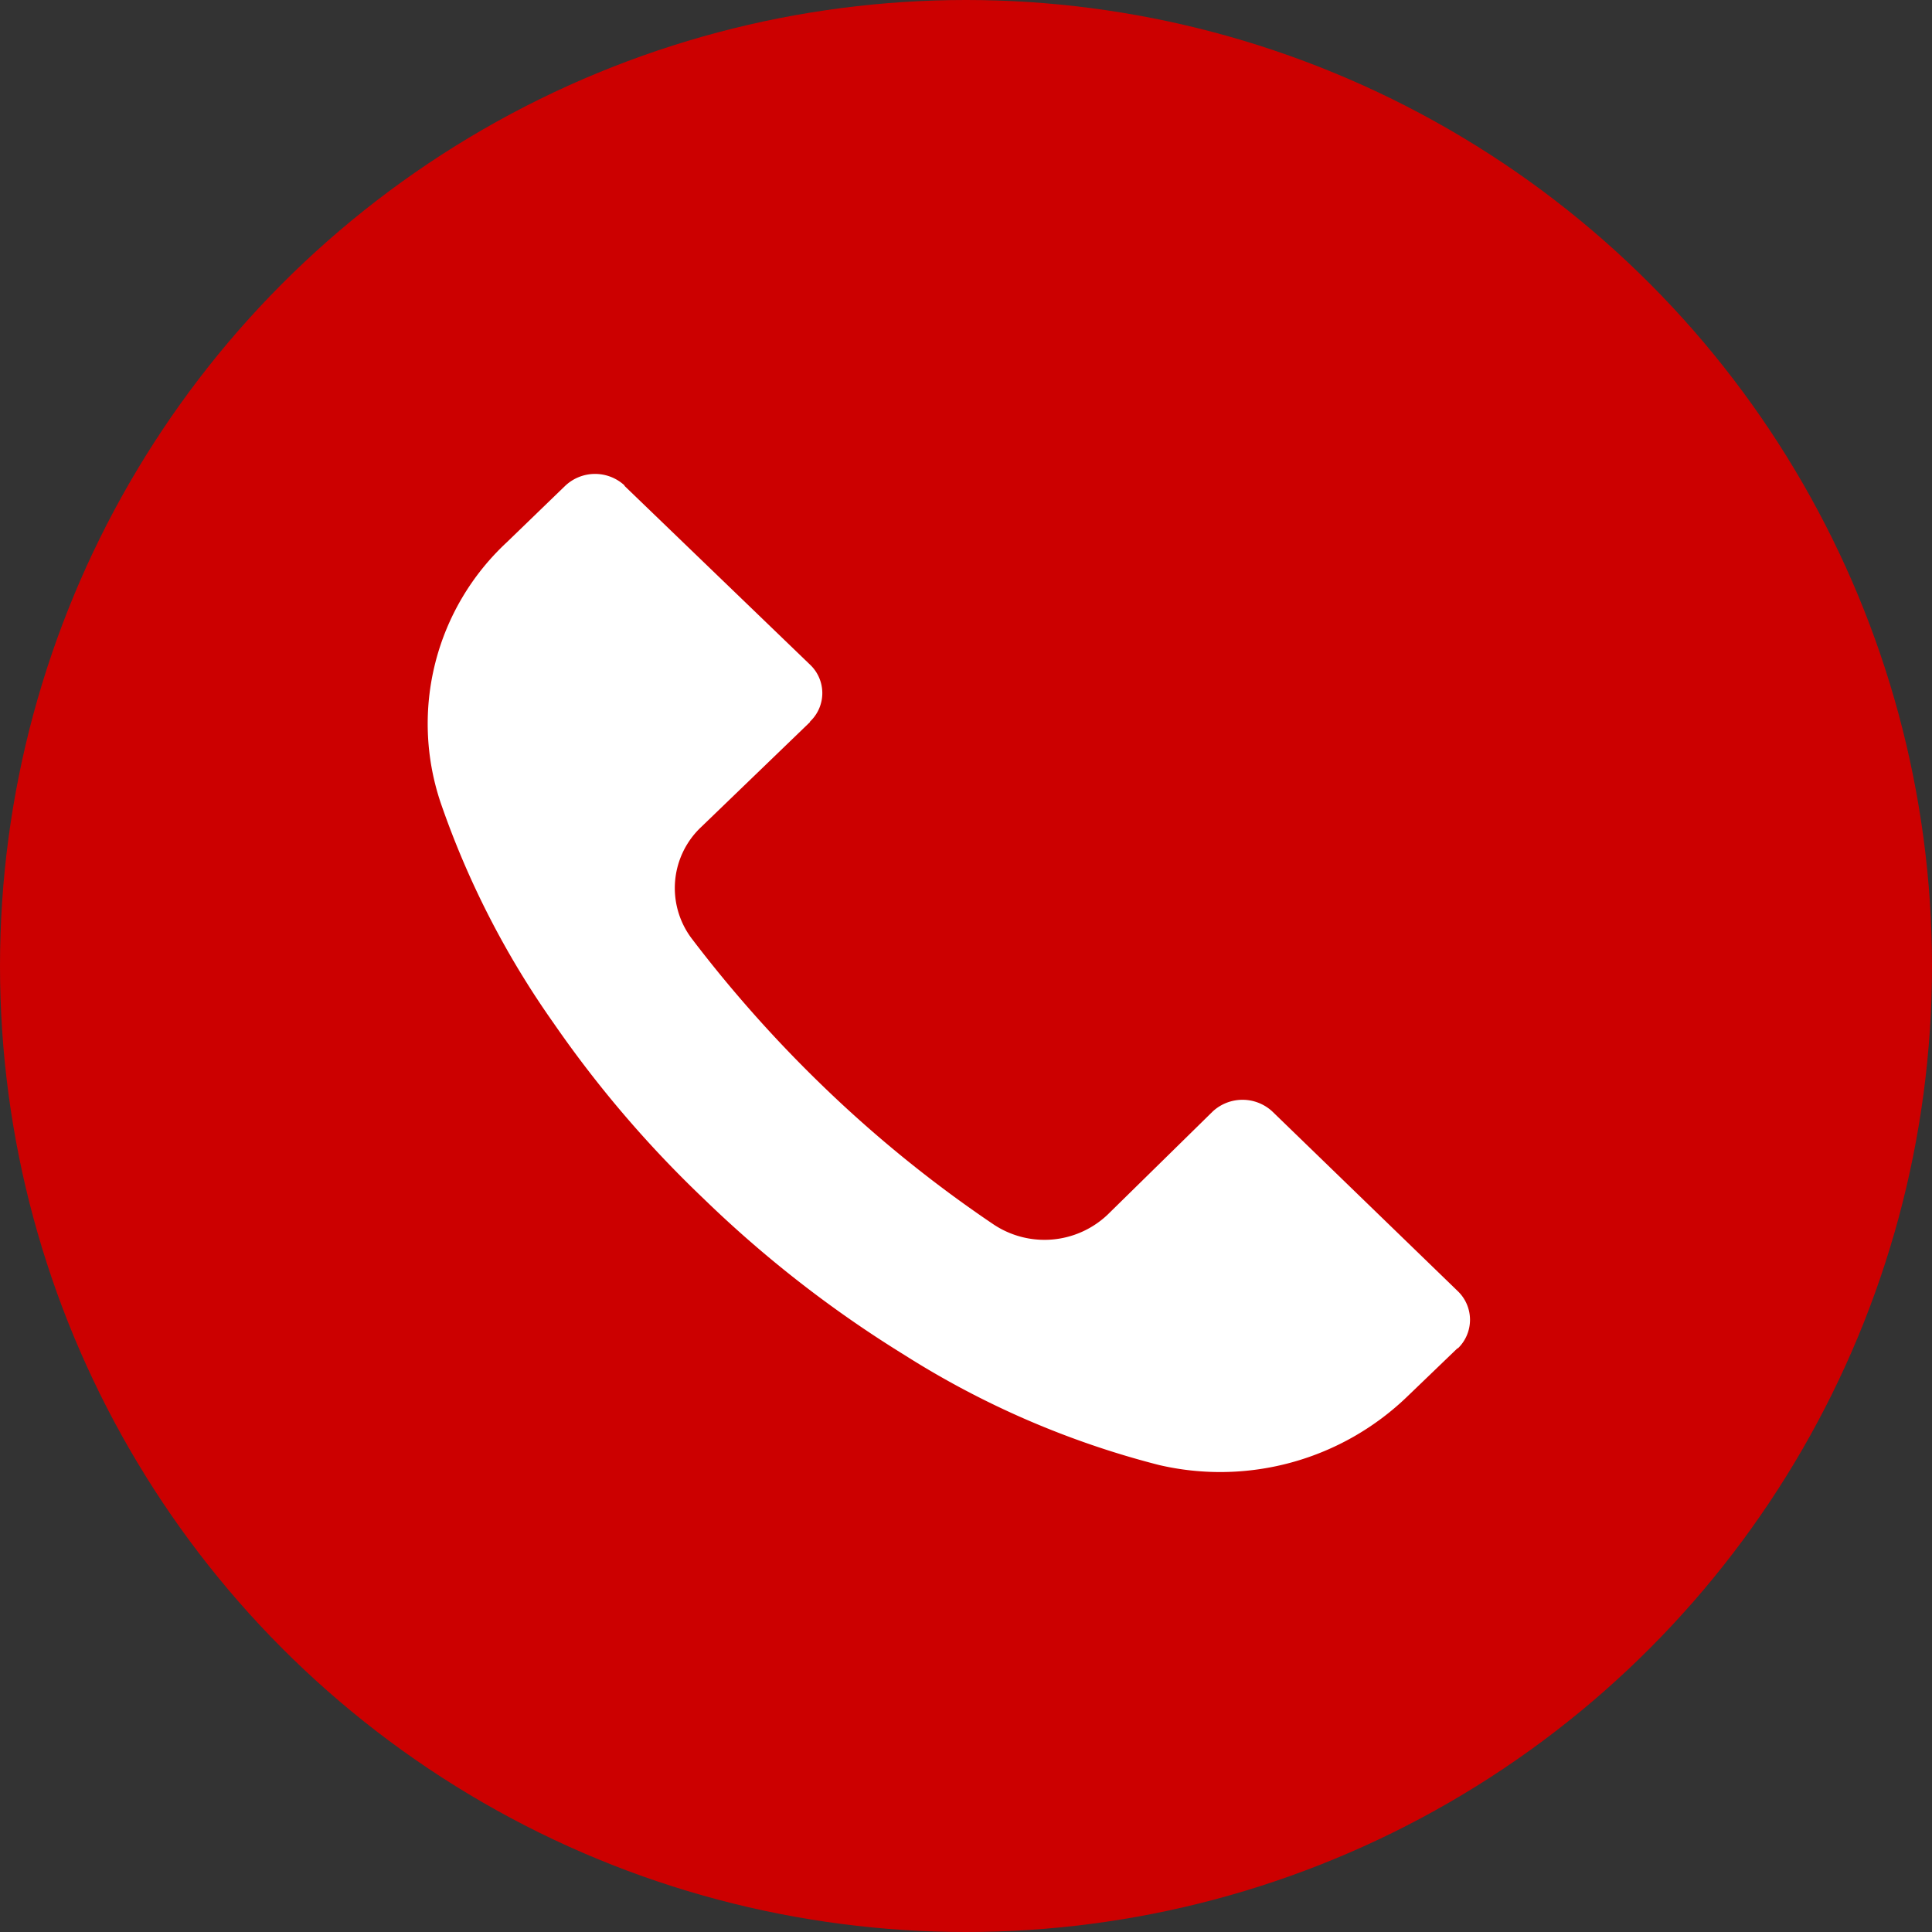
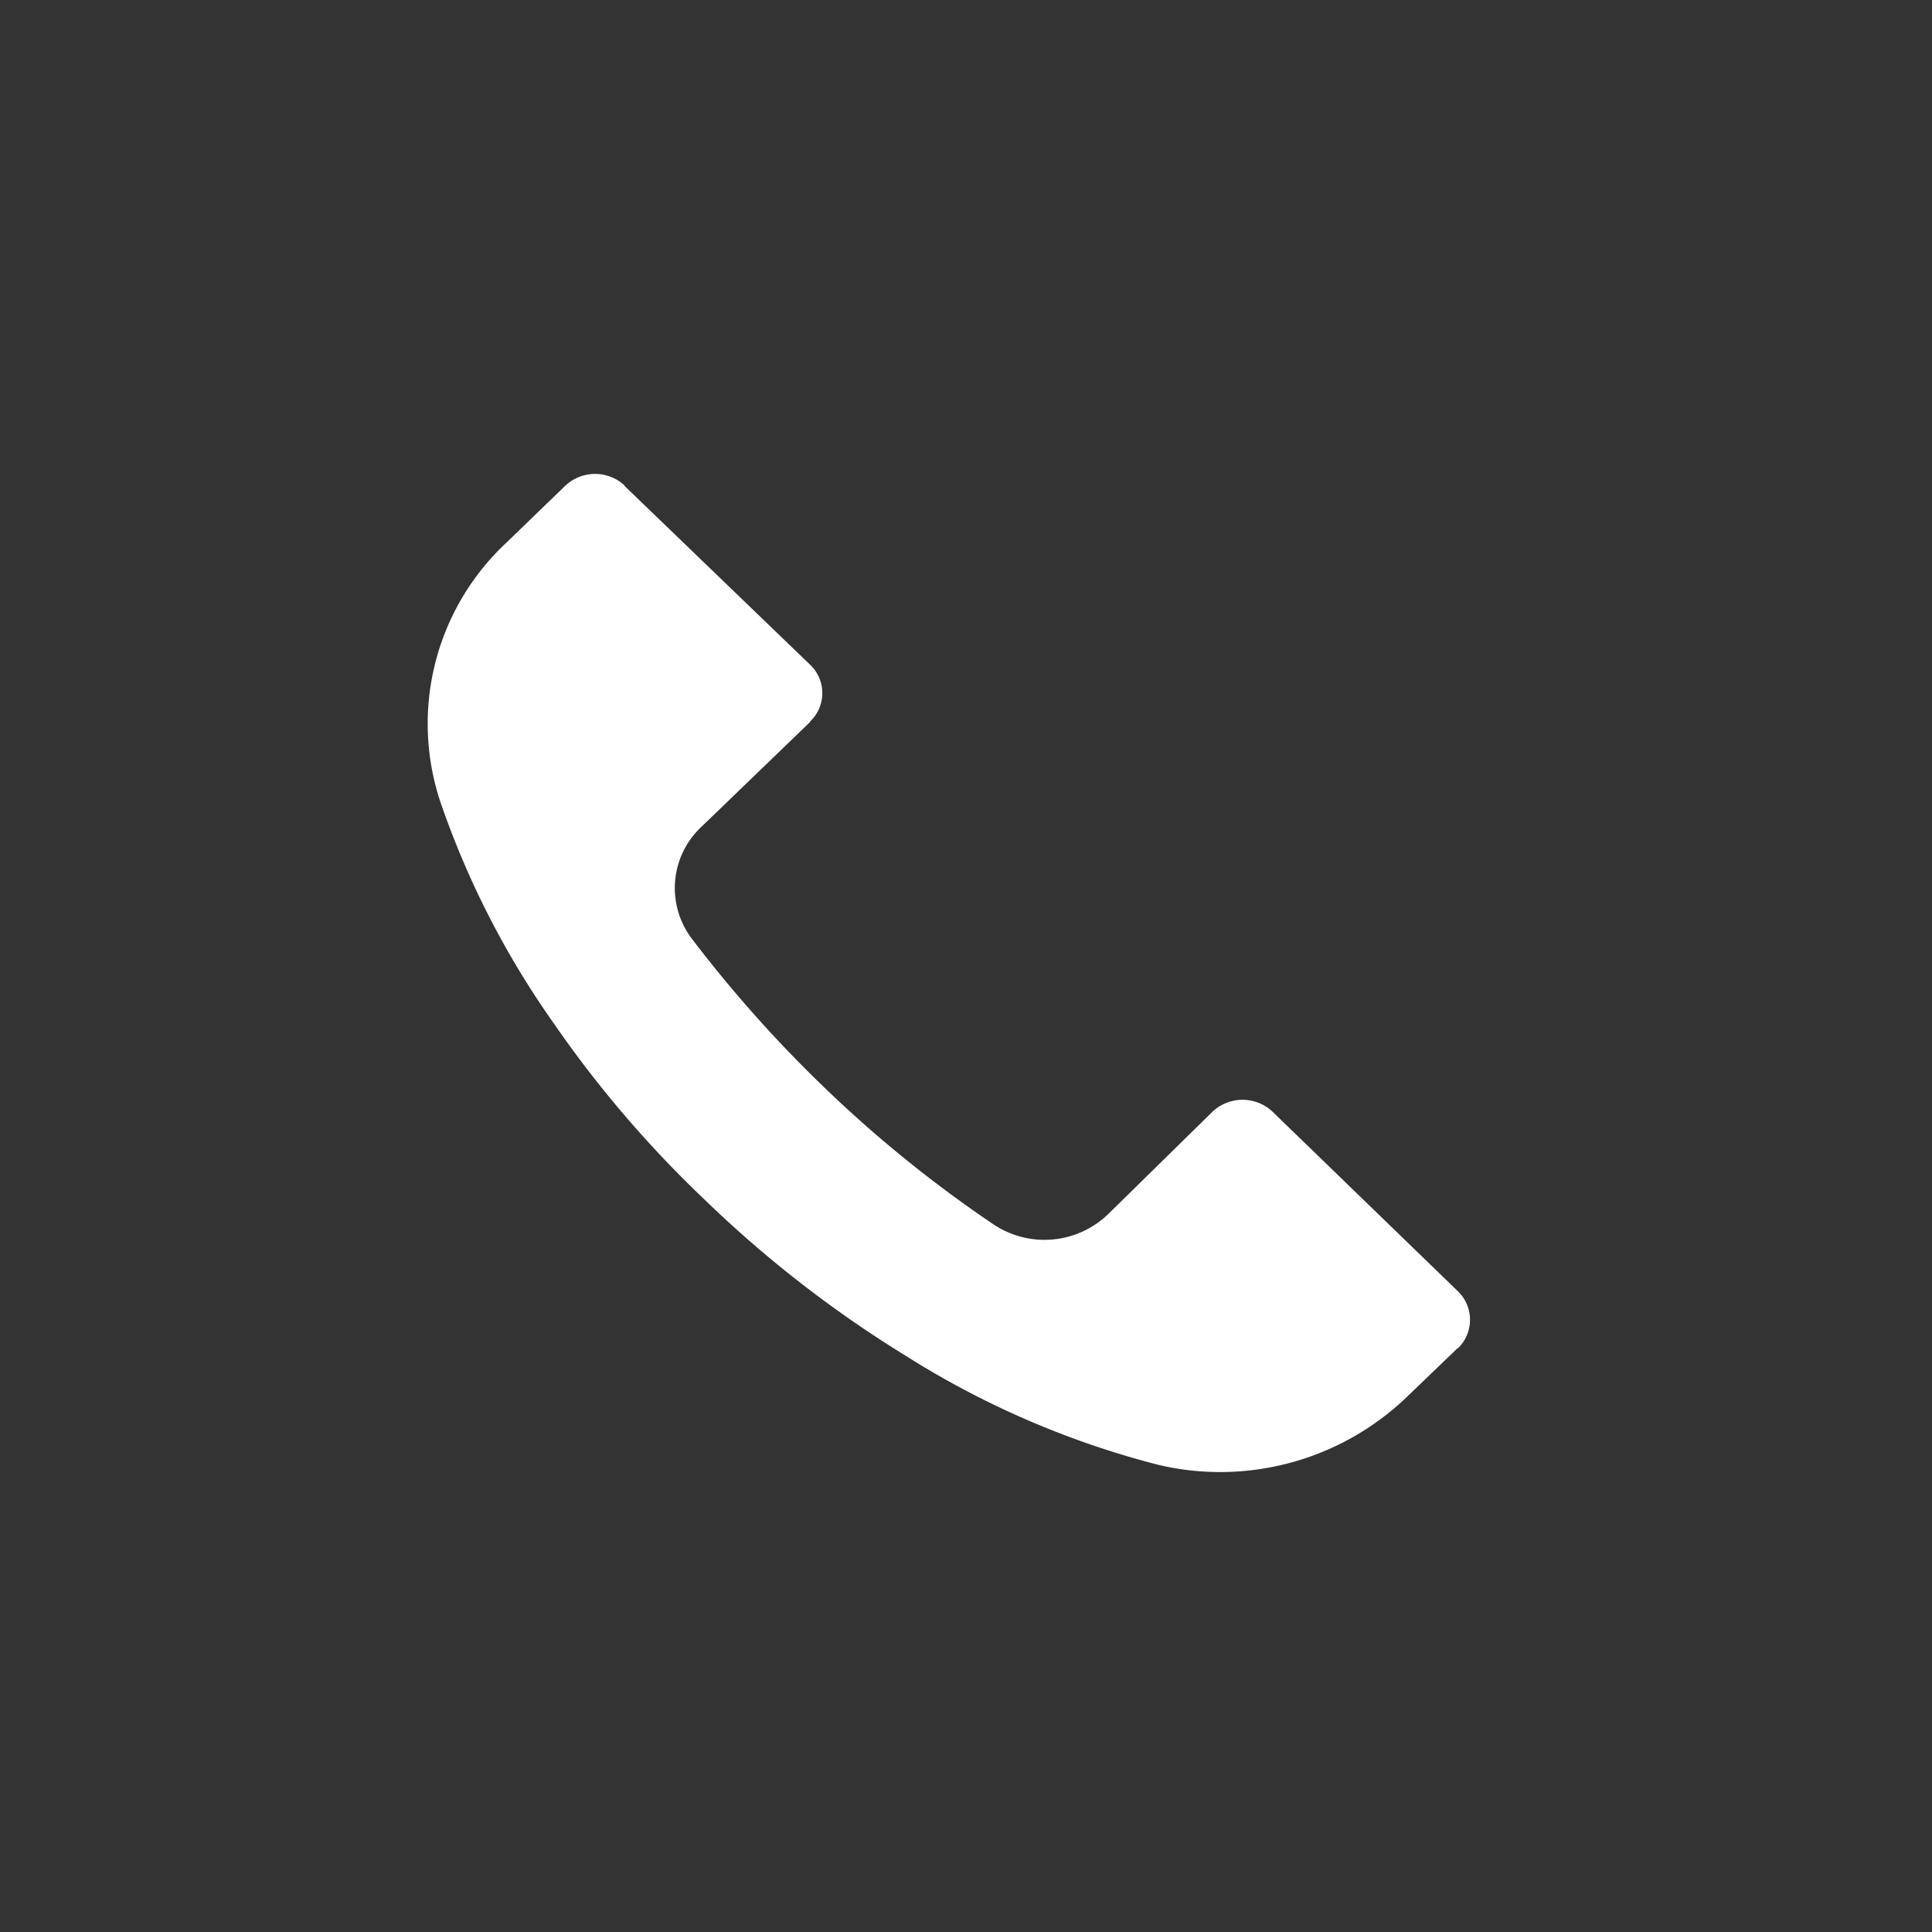
<svg xmlns="http://www.w3.org/2000/svg" id="Contact" width="40" height="40" viewBox="0 0 40 40">
  <rect x="0" y="0" width="40" height="40" fill="#333333" stroke="none" />
  <defs>
    <style>.cls-1{fill:#c00}.cls-2{fill:#fff;fill-rule:evenodd}</style>
  </defs>
-   <circle id="Ellipse_531_copy" data-name="Ellipse 531 copy" class="cls-1" cx="20" cy="20" r="20" />
  <path id="Contact-2" data-name="Contact" class="cls-2" d="M1390.18 1071.91l-1.04 1a5.58 5.58 0 0 1-5.15 1.42 18.308 18.308 0 0 1-5.27-2.28 24.2 24.2 0 0 1-4.16-3.24 23.247 23.247 0 0 1-3.1-3.63 18.121 18.121 0 0 1-2.34-4.57 5.126 5.126 0 0 1 1.37-5.38l1.21-1.17a.9.9 0 0 1 1.23-.01v.01l3.84 3.7a.81.81 0 0 1 0 1.18v.01l-2.25 2.17a1.736 1.736 0 0 0-.2 2.31 26.794 26.794 0 0 0 2.7 3.04 25.972 25.972 0 0 0 3.55 2.88 1.9 1.9 0 0 0 2.36-.2l2.18-2.14a.908.908 0 0 1 1.23 0l3.84 3.72a.822.822 0 0 1 0 1.19v-.01z" transform="translate(-1360 -1044)" />
</svg>